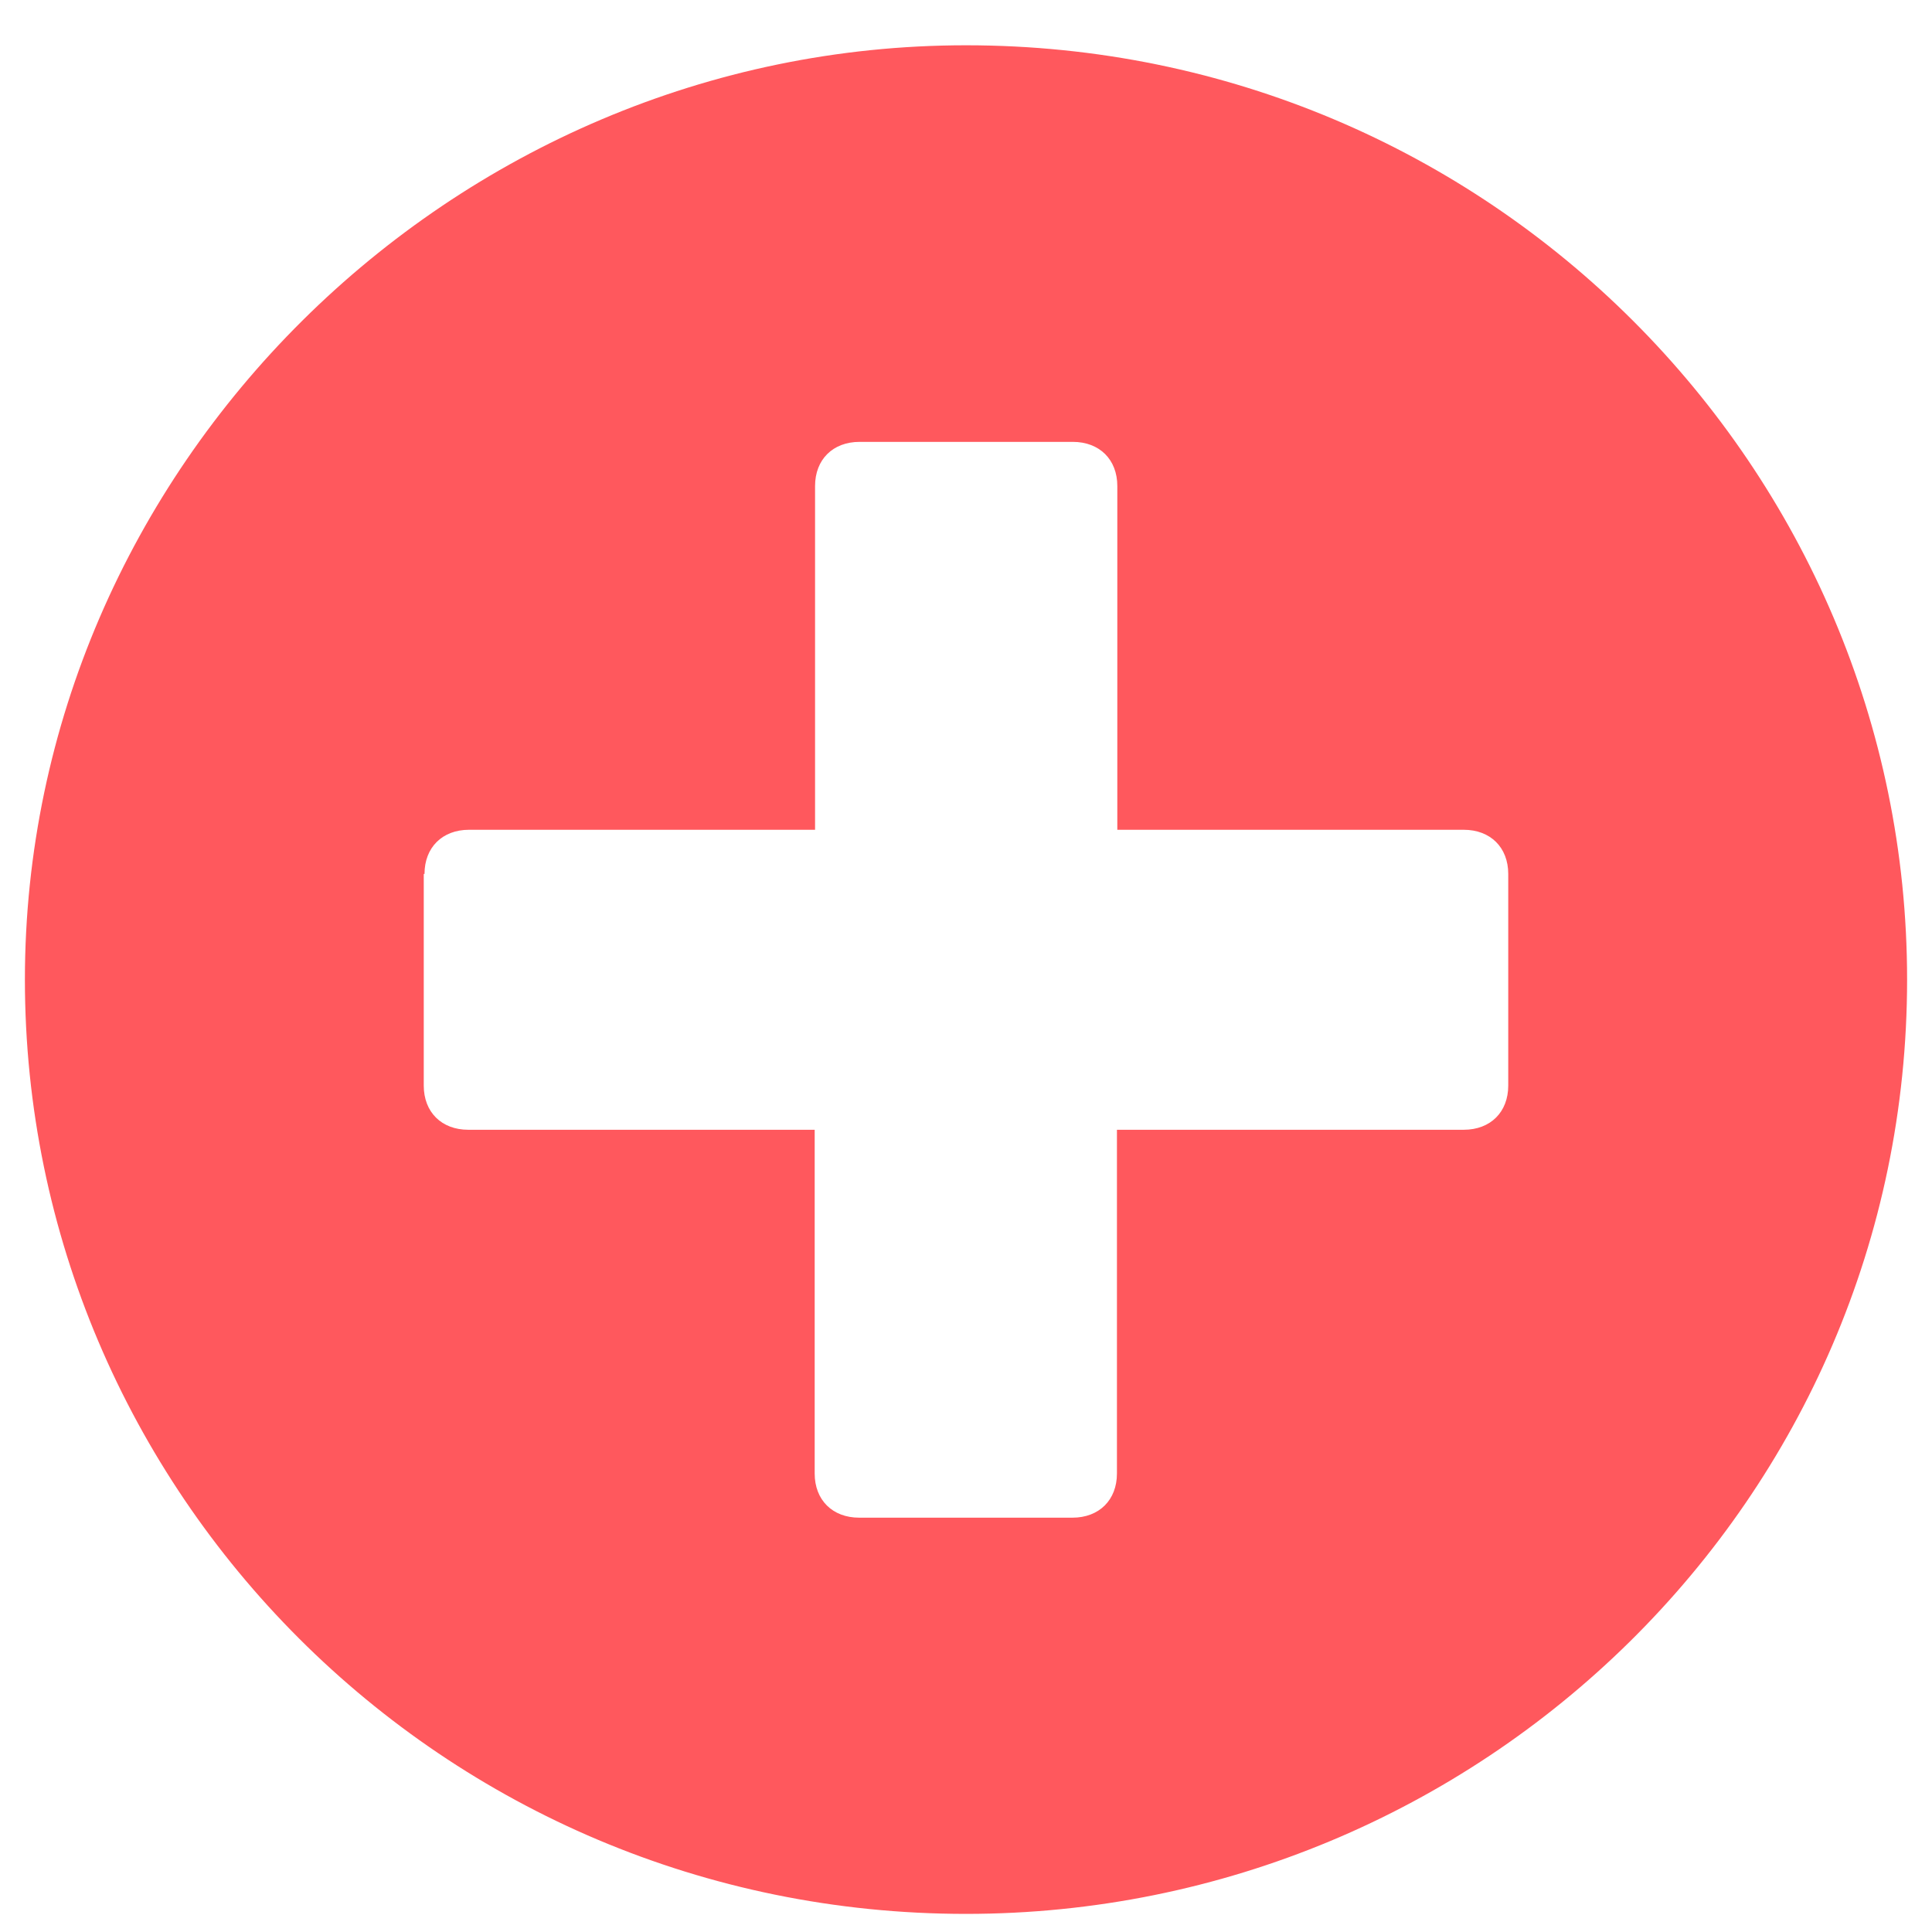
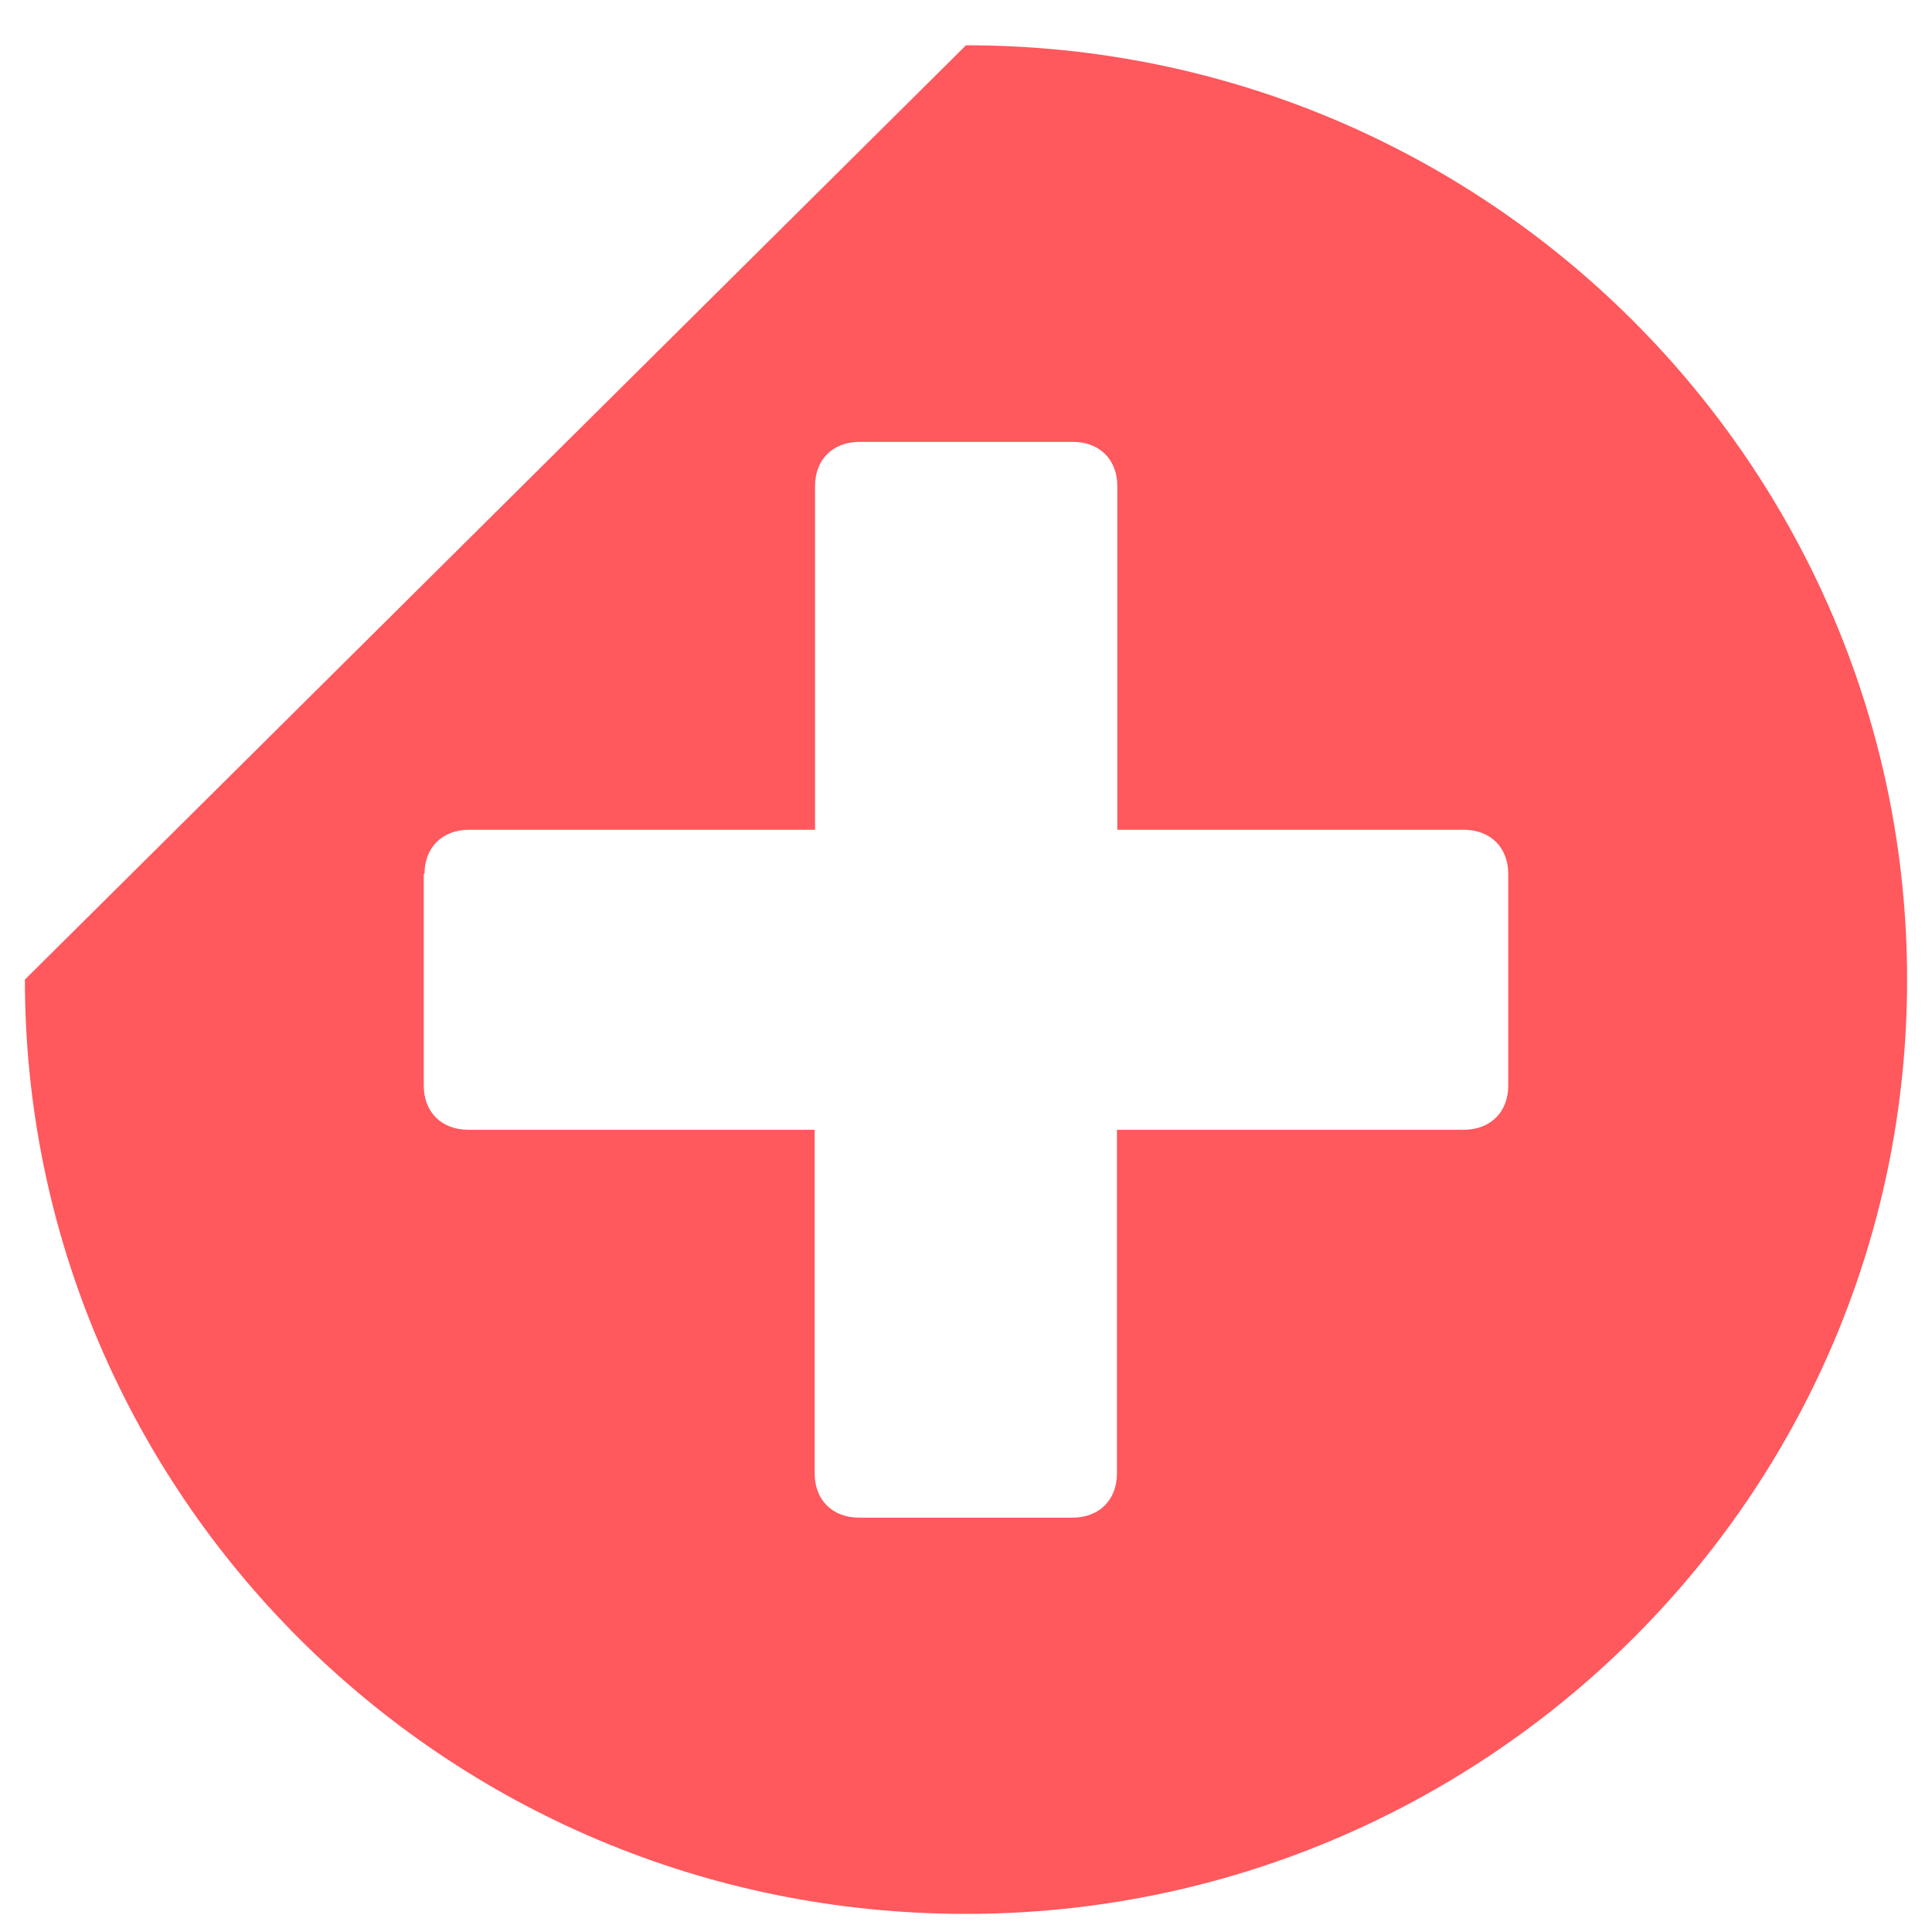
<svg xmlns="http://www.w3.org/2000/svg" version="1.1" id="Layer_1" x="0px" y="0px" viewBox="0 0 512 512" style="enable-background:new 0 0 512 512;" xml:space="preserve">
  <style type="text/css">
	.st0{fill:#FF585D;}
</style>
-   <path class="st0" d="M6.6,259.6c0,135.5,110.6,247.6,249.4,247.6c136.5,0,249.4-109.8,249.4-247.6C505.4,124.1,394.8,12,256,12  C119.5,12,6.6,124.1,6.6,259.6z M112.5,231.6c0-7,4.7-11.7,11.8-11.7H216v-91.1c0-7,4.7-11.7,11.8-11.7h56.5  c7.1,0,11.8,4.7,11.8,11.7v91.1h91.8c7.1,0,11.8,4.7,11.8,11.7v56.1c0,7-4.7,11.7-11.8,11.7H296v91.1c0,7-4.7,11.7-11.8,11.7h-56.5  c-7.1,0-11.8-4.7-11.8-11.7v-91.1h-91.8c-7.1,0-11.8-4.7-11.8-11.7V231.6z" />
+   <path class="st0" d="M6.6,259.6c0,135.5,110.6,247.6,249.4,247.6c136.5,0,249.4-109.8,249.4-247.6C505.4,124.1,394.8,12,256,12  z M112.5,231.6c0-7,4.7-11.7,11.8-11.7H216v-91.1c0-7,4.7-11.7,11.8-11.7h56.5  c7.1,0,11.8,4.7,11.8,11.7v91.1h91.8c7.1,0,11.8,4.7,11.8,11.7v56.1c0,7-4.7,11.7-11.8,11.7H296v91.1c0,7-4.7,11.7-11.8,11.7h-56.5  c-7.1,0-11.8-4.7-11.8-11.7v-91.1h-91.8c-7.1,0-11.8-4.7-11.8-11.7V231.6z" />
</svg>